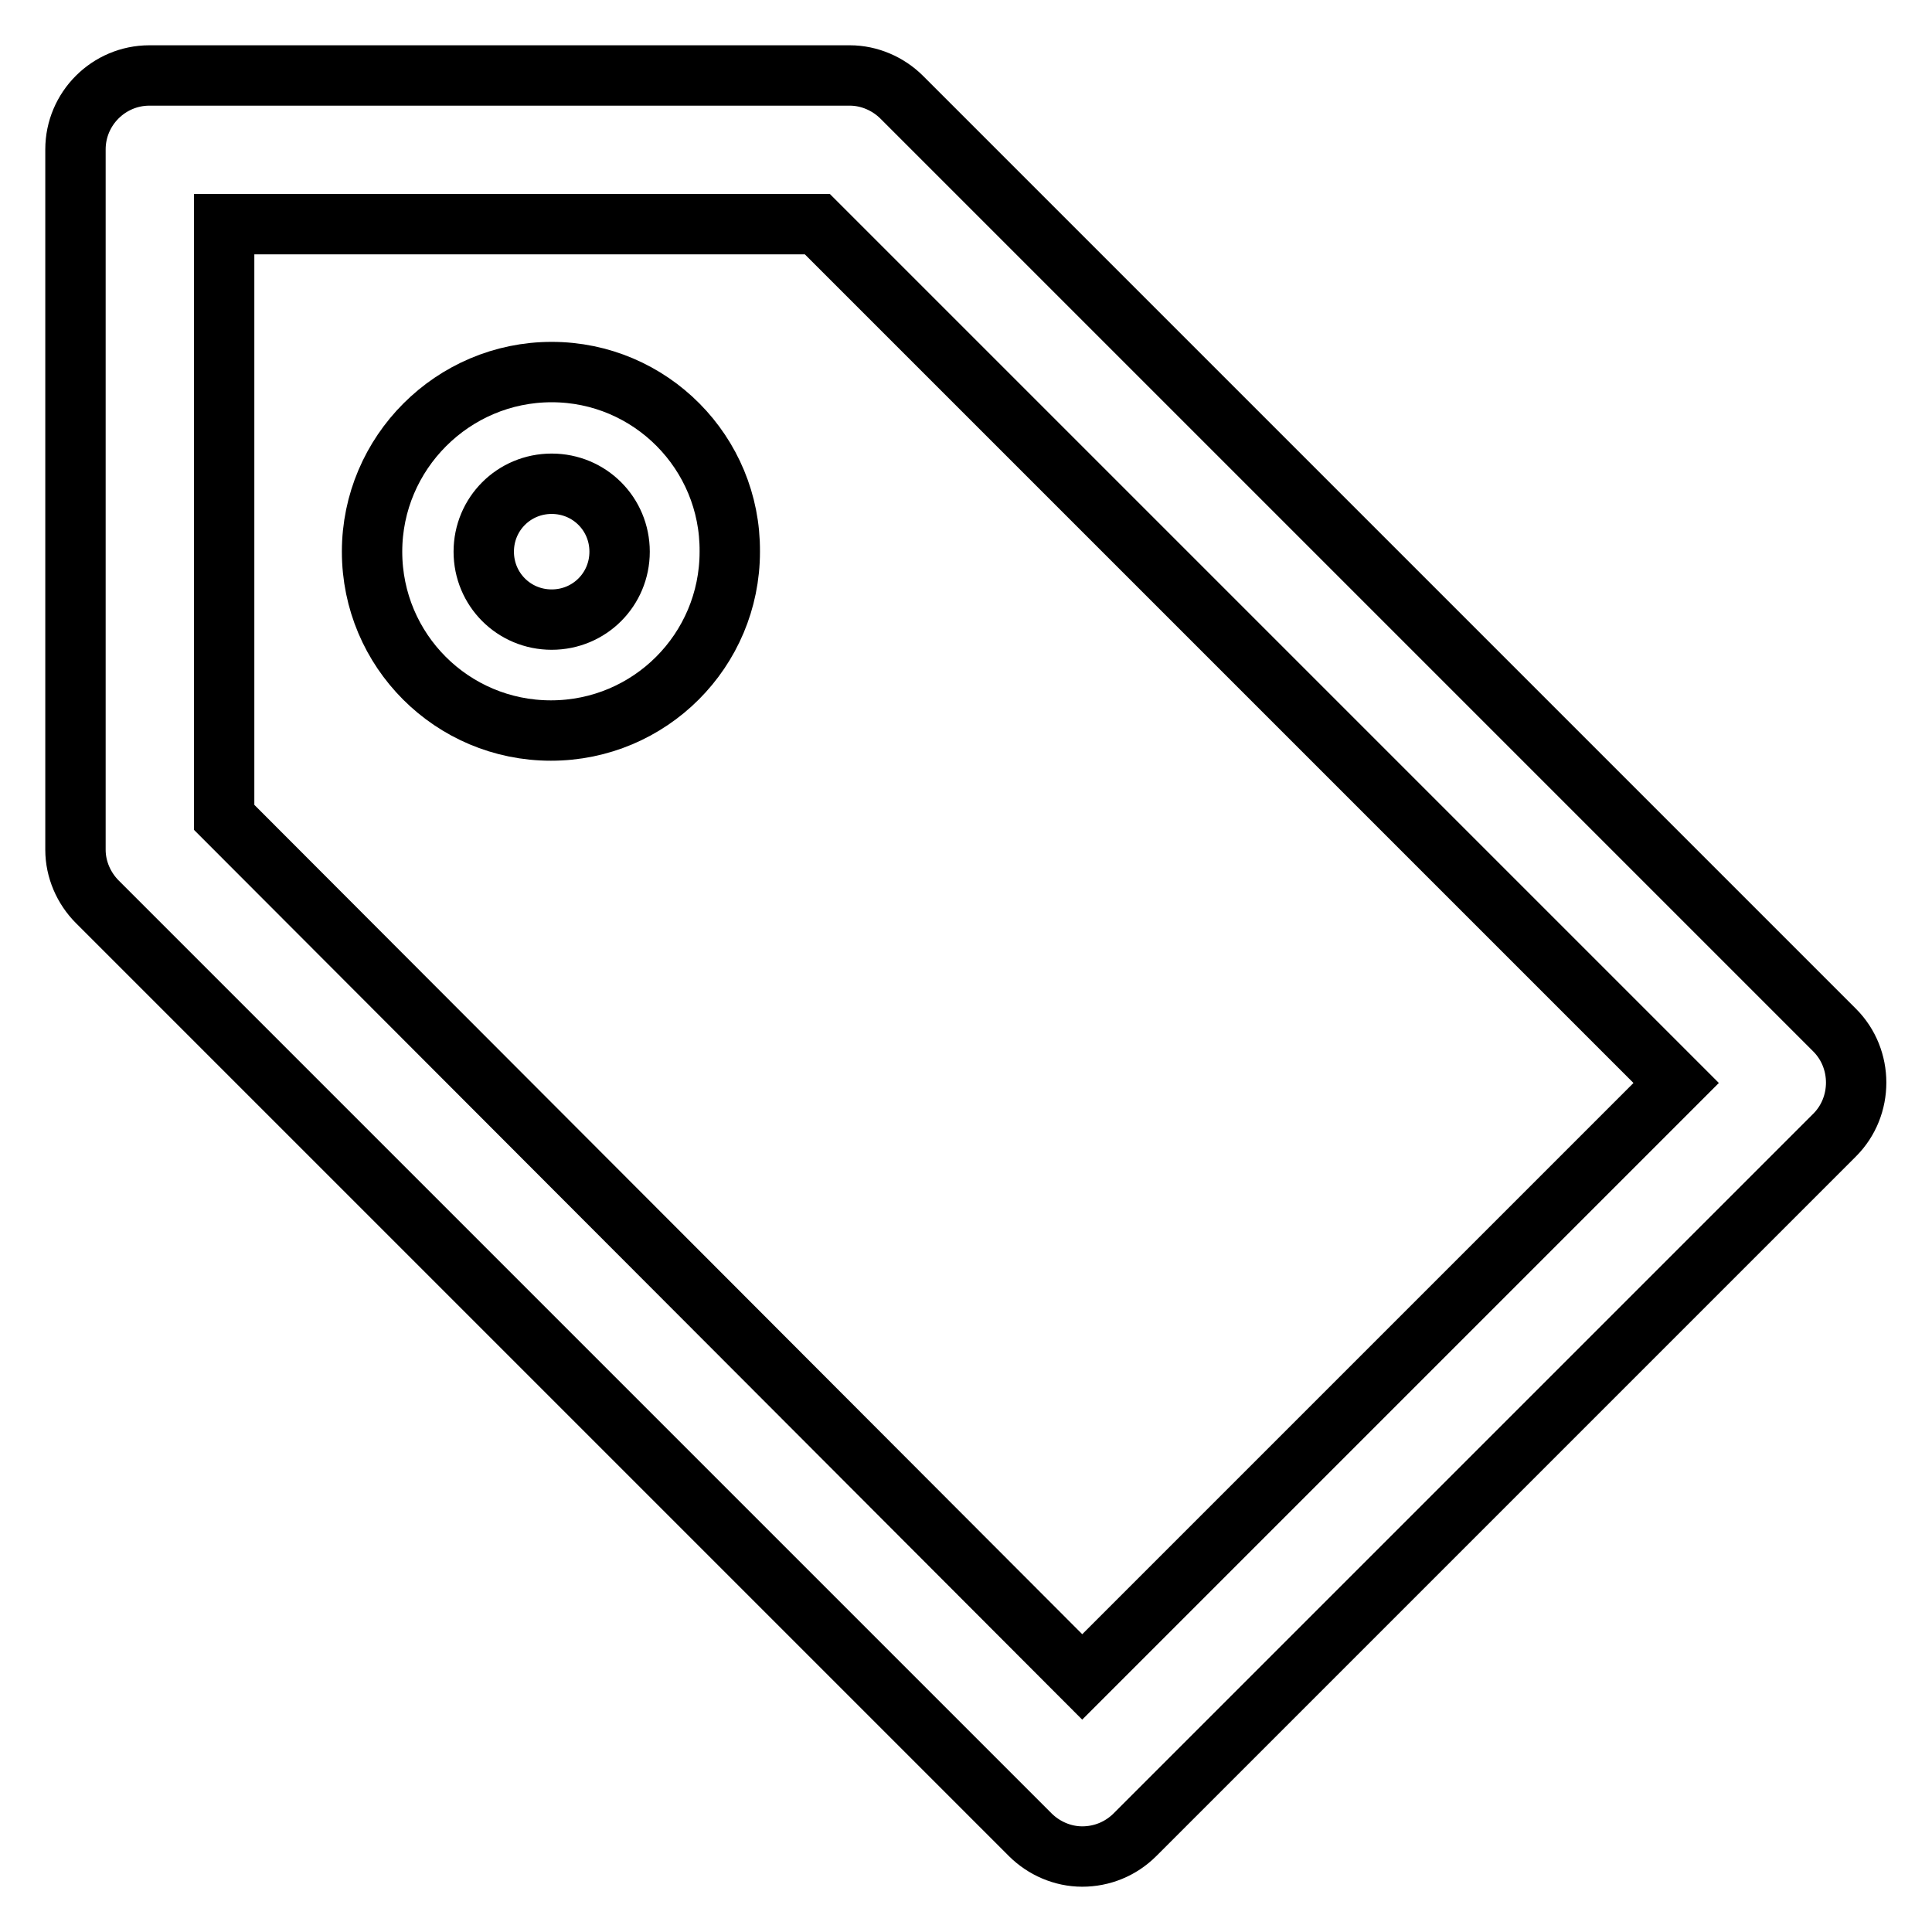
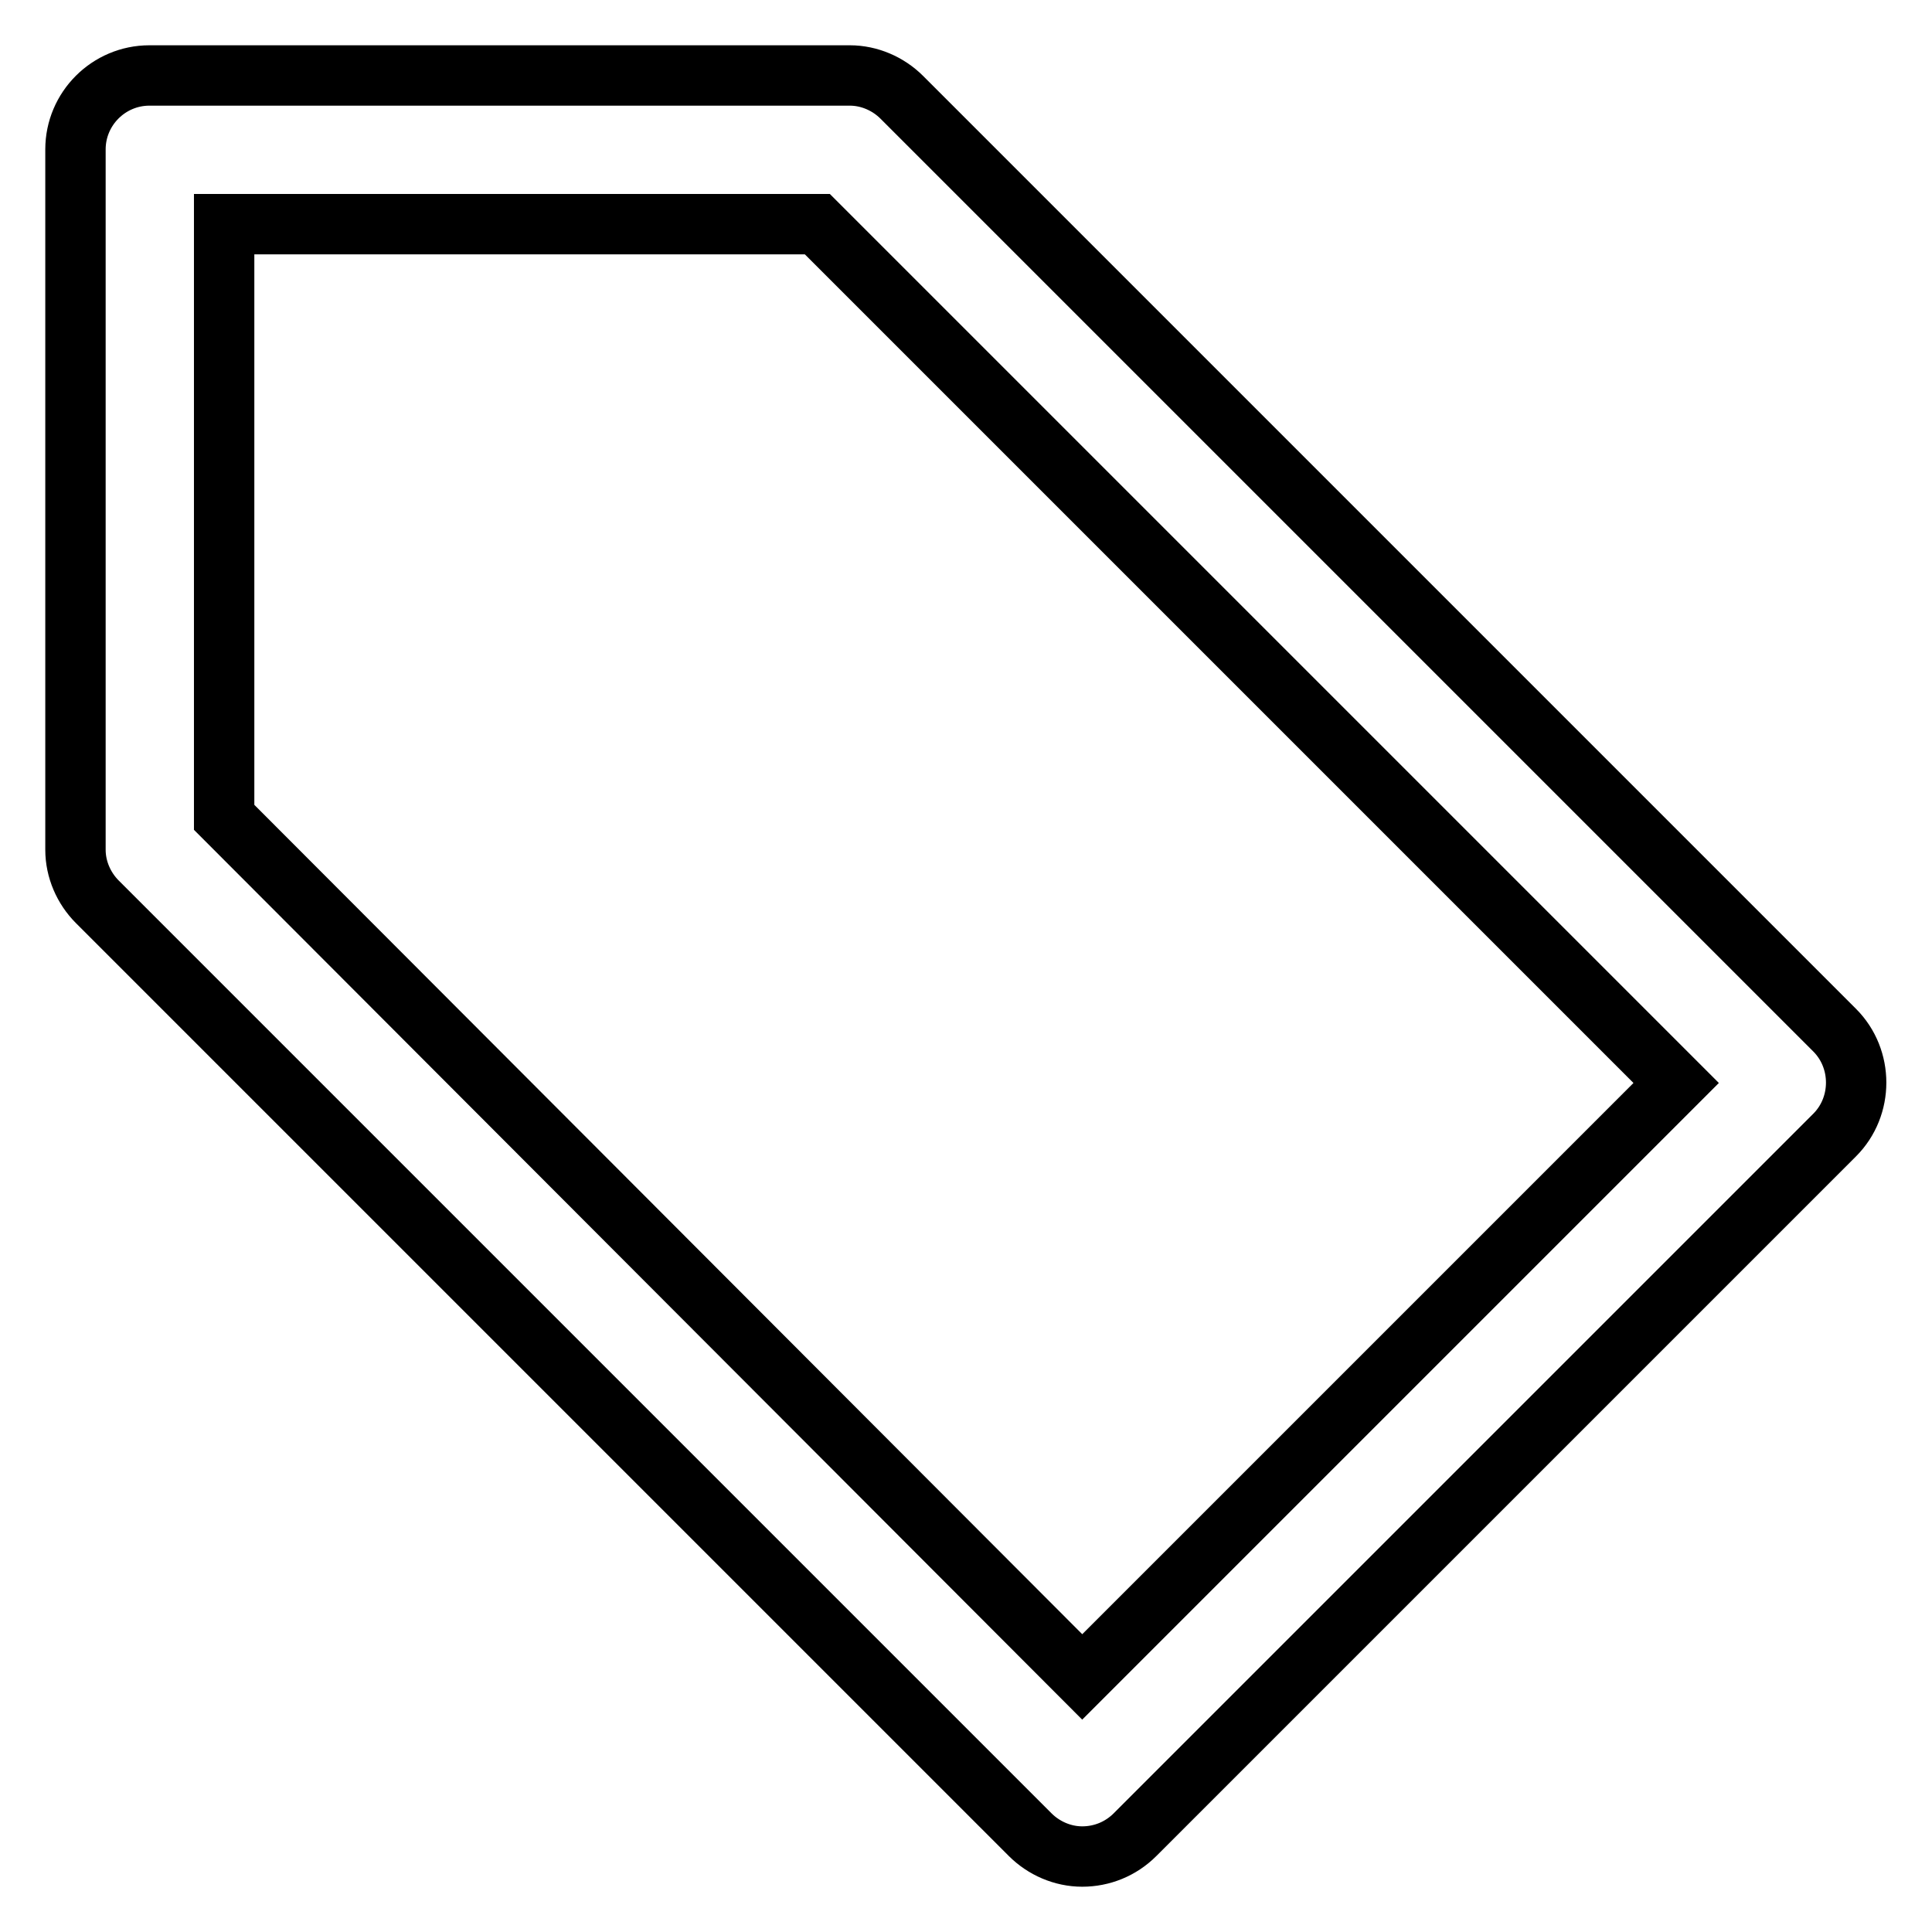
<svg xmlns="http://www.w3.org/2000/svg" version="1.1" x="0px" y="0px" viewBox="0 0 256 256" enable-background="new 0 0 256 256" xml:space="preserve">
  <g>
-     <path stroke-width="8" fill-opacity="0" stroke="#000000" d="M143.4,246c-2.6,0-5.1-1.1-6.9-2.9L12.9,119.5c-1.8-1.8-2.9-4.3-2.9-6.9V19.8c0-5.4,4.4-9.8,9.8-9.8h92.8 c2.6,0,5.1,1.1,6.9,2.9l123.6,123.6c3.8,3.8,3.8,10.1,0,13.9c0,0,0,0,0,0l-92.7,92.7C148.5,245,146,246,143.4,246z M29.7,108.3 l113.7,113.9l78.7-78.7L108.3,29.7H29.7V108.3z" />
-     <path stroke-width="8" fill-opacity="0" stroke="#000000" d="M73.1,64.1c5,0,9,4,9,9c0,5-4,9-9,9s-9-4-9-9l0,0C64.1,68.1,68.1,64.1,73.1,64.1 M73.1,49.3 C60,49.3,49.3,60,49.3,73.1c0,13.1,10.6,23.7,23.7,23.7s23.7-10.6,23.7-23.7C96.8,60,86.2,49.3,73.1,49.3L73.1,49.3z" />
+     <path stroke-width="8" fill-opacity="0" stroke="#000000" d="M143.4,246c-2.6,0-5.1-1.1-6.9-2.9L12.9,119.5c-1.8-1.8-2.9-4.3-2.9-6.9V19.8c0-5.4,4.4-9.8,9.8-9.8h92.8 c2.6,0,5.1,1.1,6.9,2.9l123.6,123.6c3.8,3.8,3.8,10.1,0,13.9c0,0,0,0,0,0l-92.7,92.7C148.5,245,146,246,143.4,246z M29.7,108.3 l113.7,113.9l78.7-78.7L108.3,29.7H29.7z" />
  </g>
</svg>